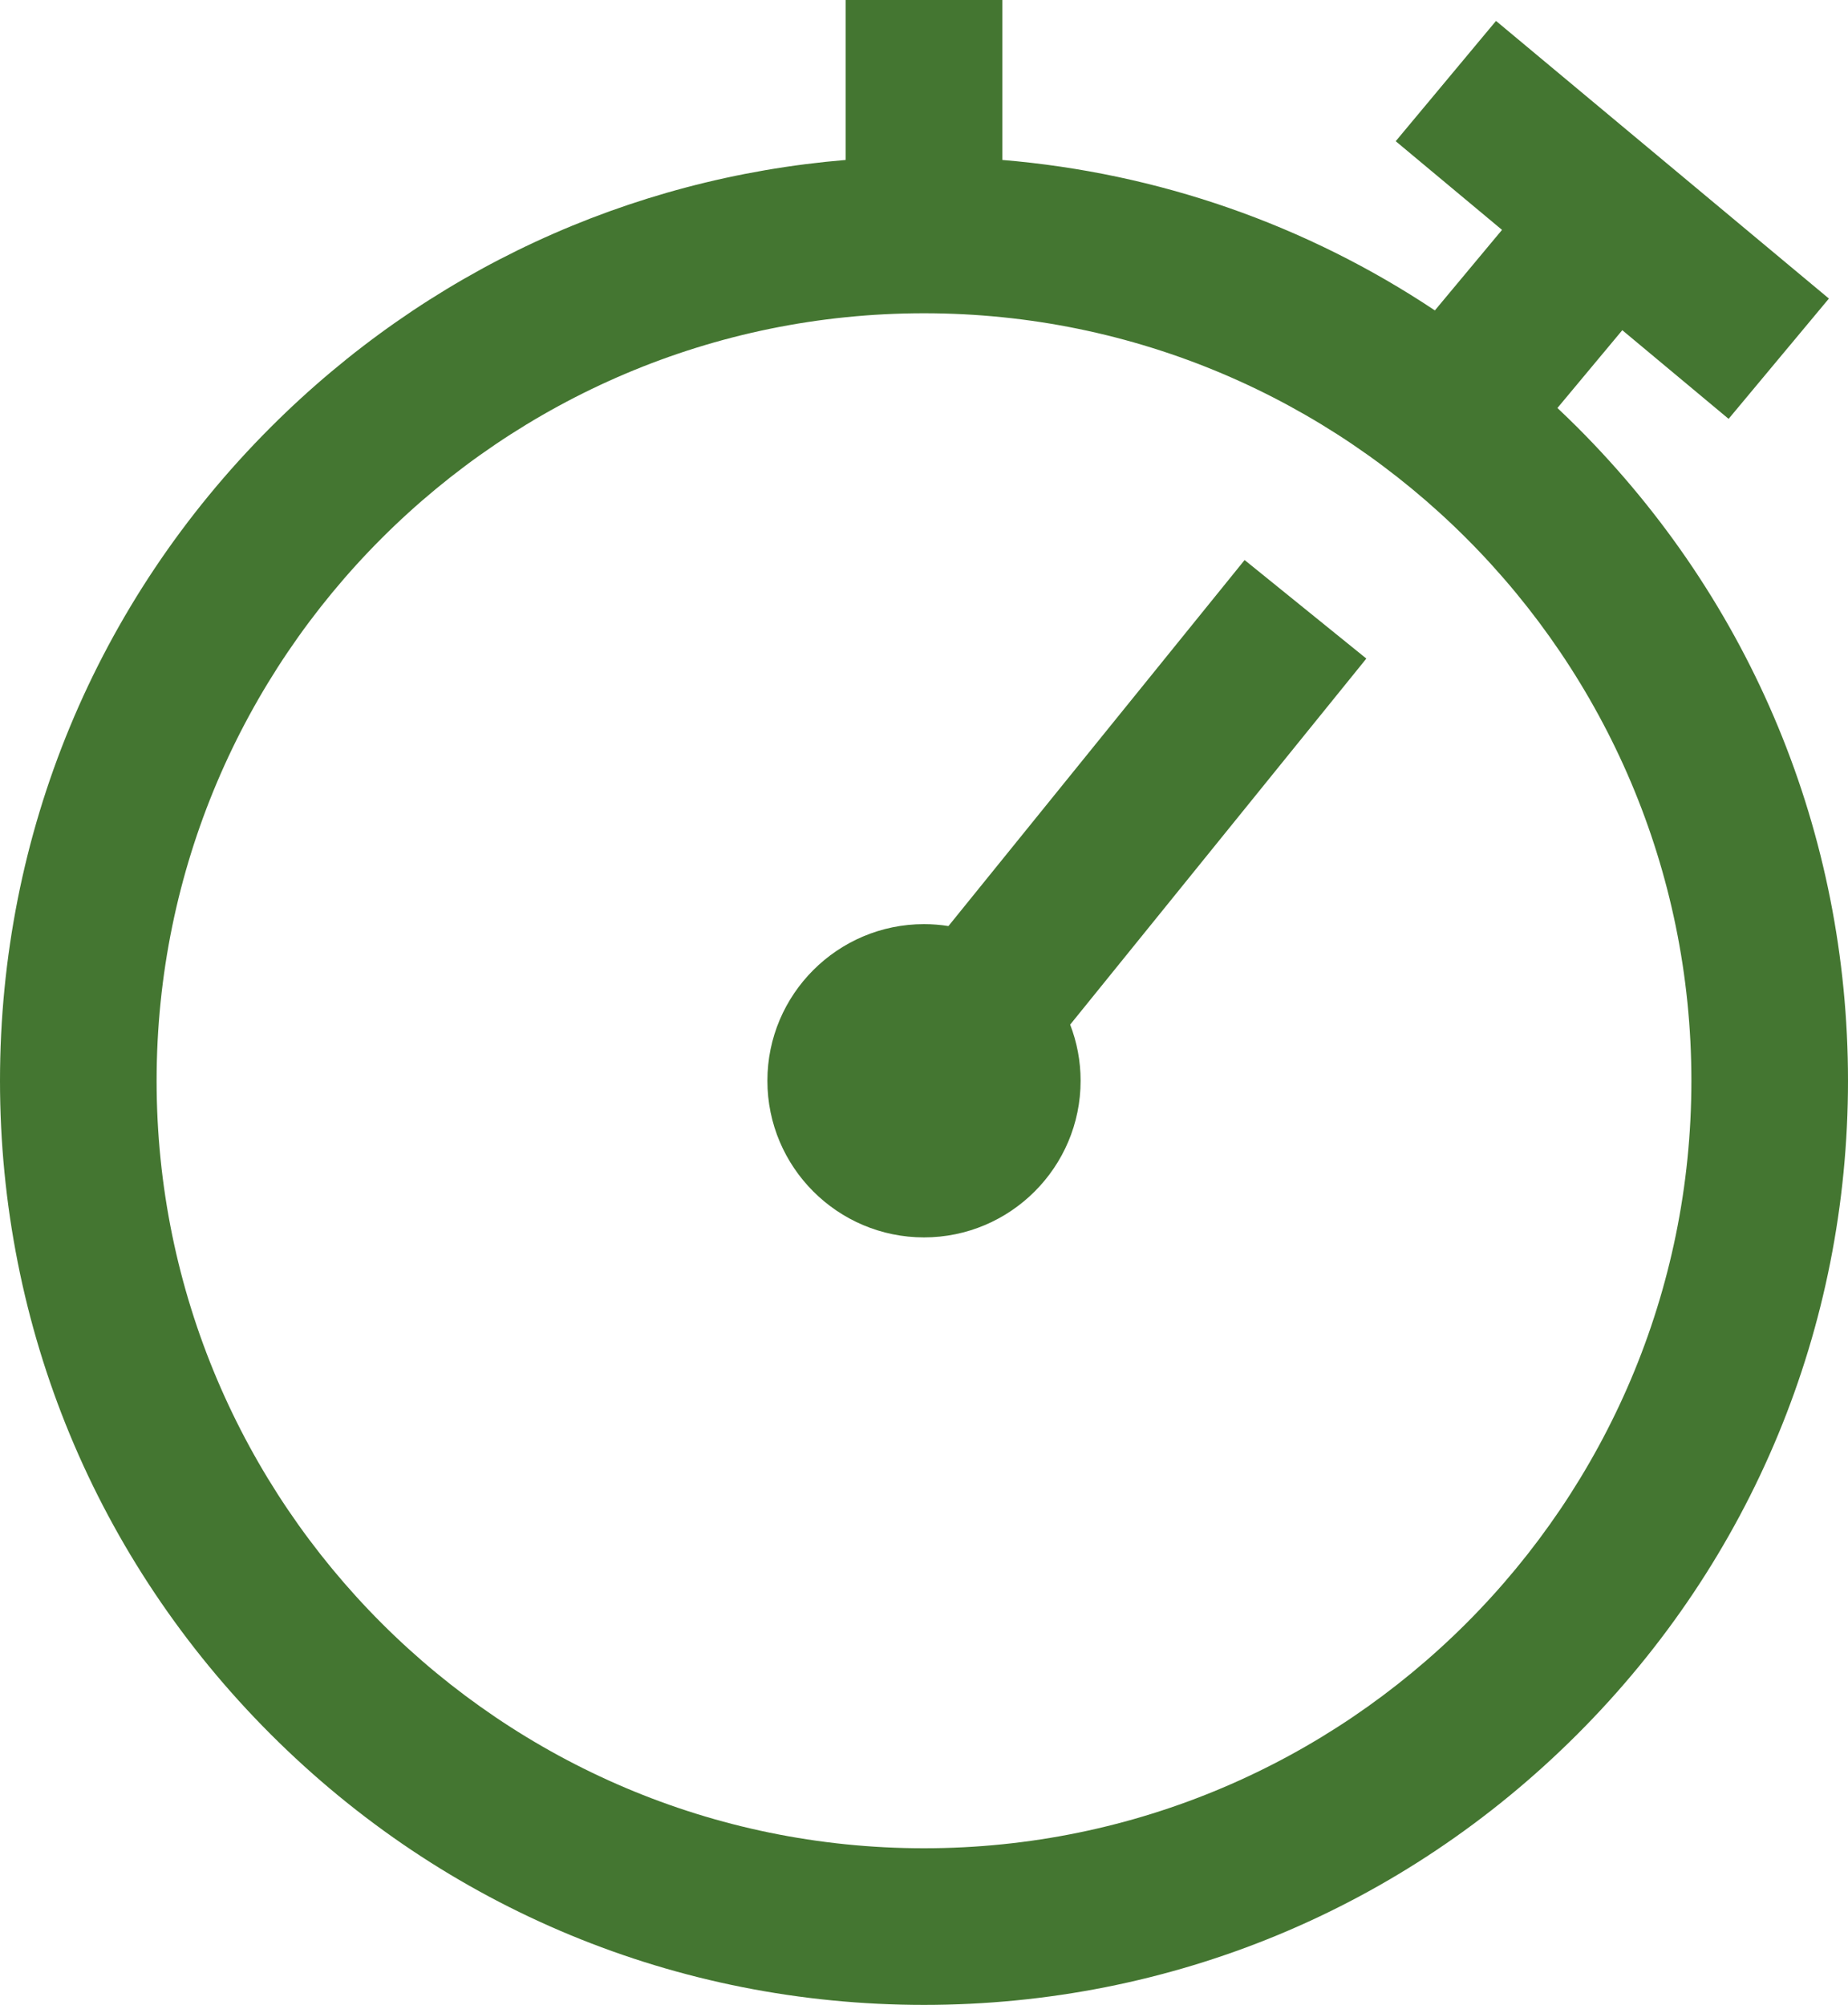
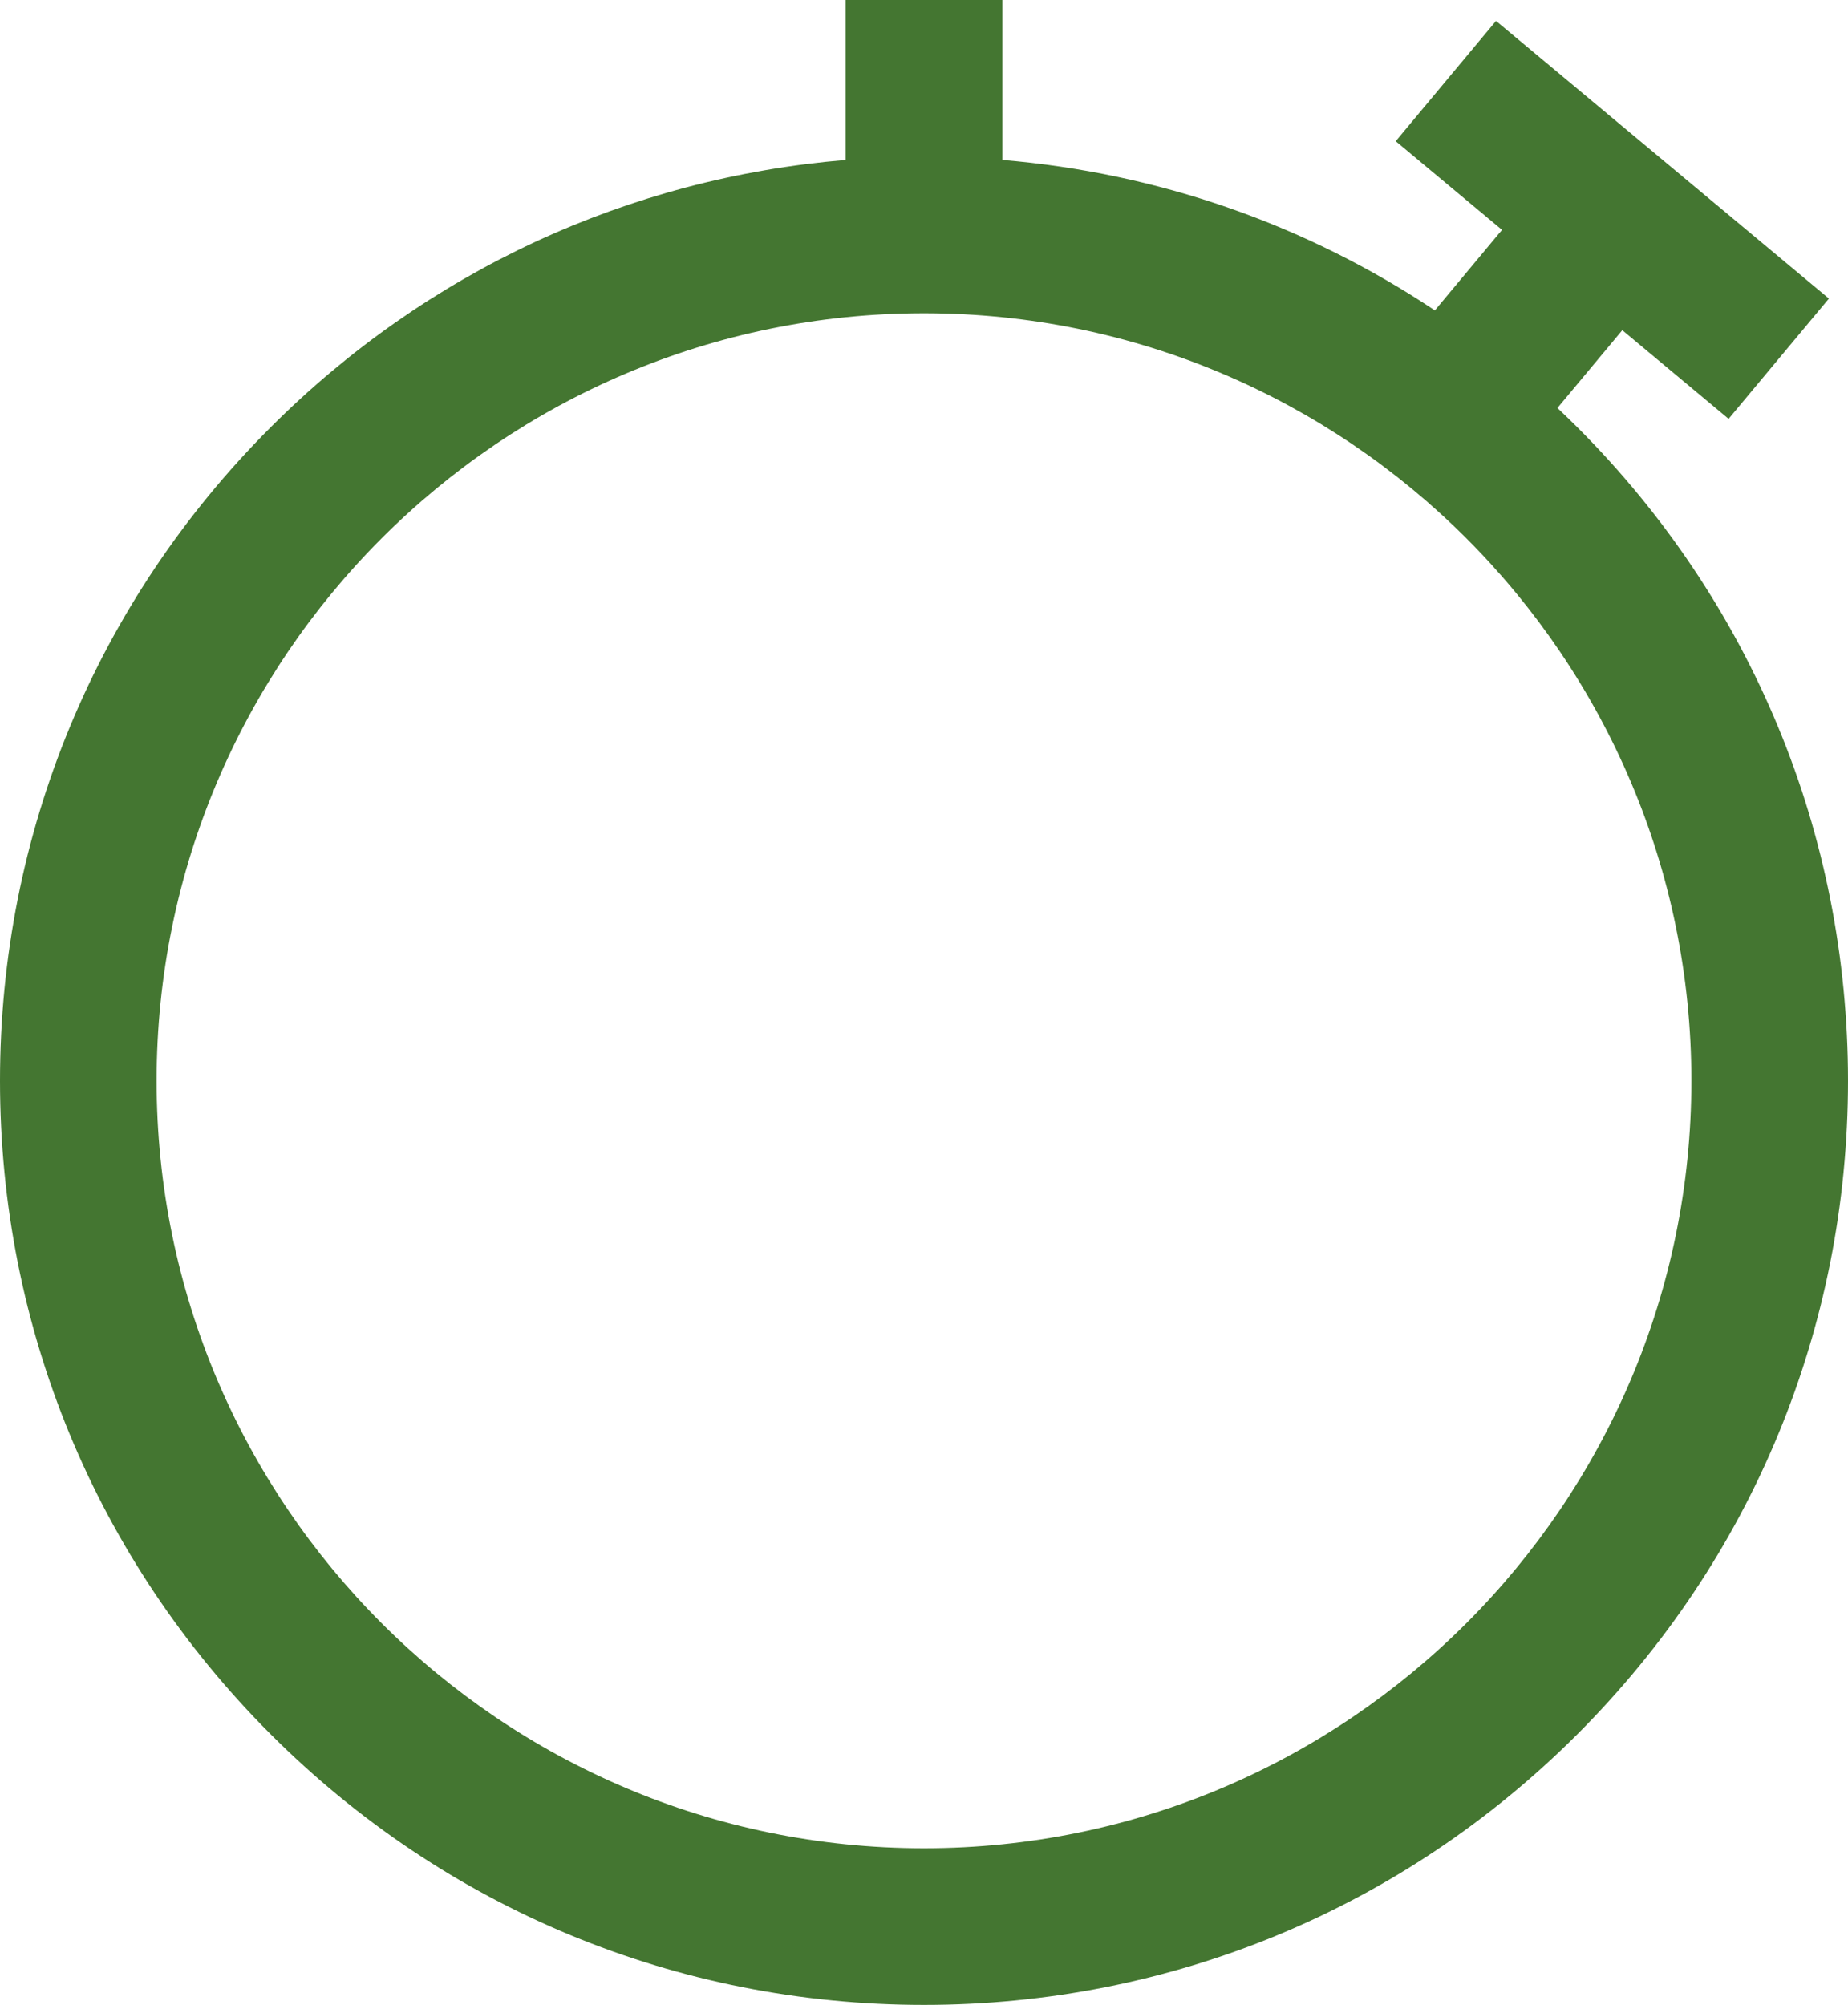
<svg xmlns="http://www.w3.org/2000/svg" width="472" height="512" viewBox="0 0 472 512" fill="none">
  <path d="M402.877 109.124C401.203 107.456 399.505 105.812 397.783 104.193L414.352 84.323L441.505 106.966L467.123 76.246L382.098 5.341L356.48 36.061L383.632 58.704L366.482 79.27C333.601 57.363 295.814 44.167 256 40.847V0H216V40.847C160.506 45.474 108.949 69.297 69.123 109.123C24.548 153.697 0 212.962 0 276C0 339.038 24.548 398.303 69.123 442.877C113.697 487.452 172.962 512 236 512C299.038 512 358.303 487.452 402.877 442.877C447.452 398.303 472 339.038 472 276C472 212.962 447.452 153.697 402.877 109.124ZM236 472C127.925 472 40 384.075 40 276C40 167.925 127.925 80 236 80C344.075 80 432 167.925 432 276C432 384.075 344.075 472 236 472Z" fill="#447631" />
-   <path d="M317.887 143.019L242.245 236.491C240.179 236.165 238.091 236 236 236C213.944 236 196 253.944 196 276C196 298.056 213.944 316 236 316C258.056 316 276 298.056 276 276C276 270.948 275.049 266.116 273.332 261.662L348.98 168.182L317.887 143.019Z" fill="#447631" />
</svg>